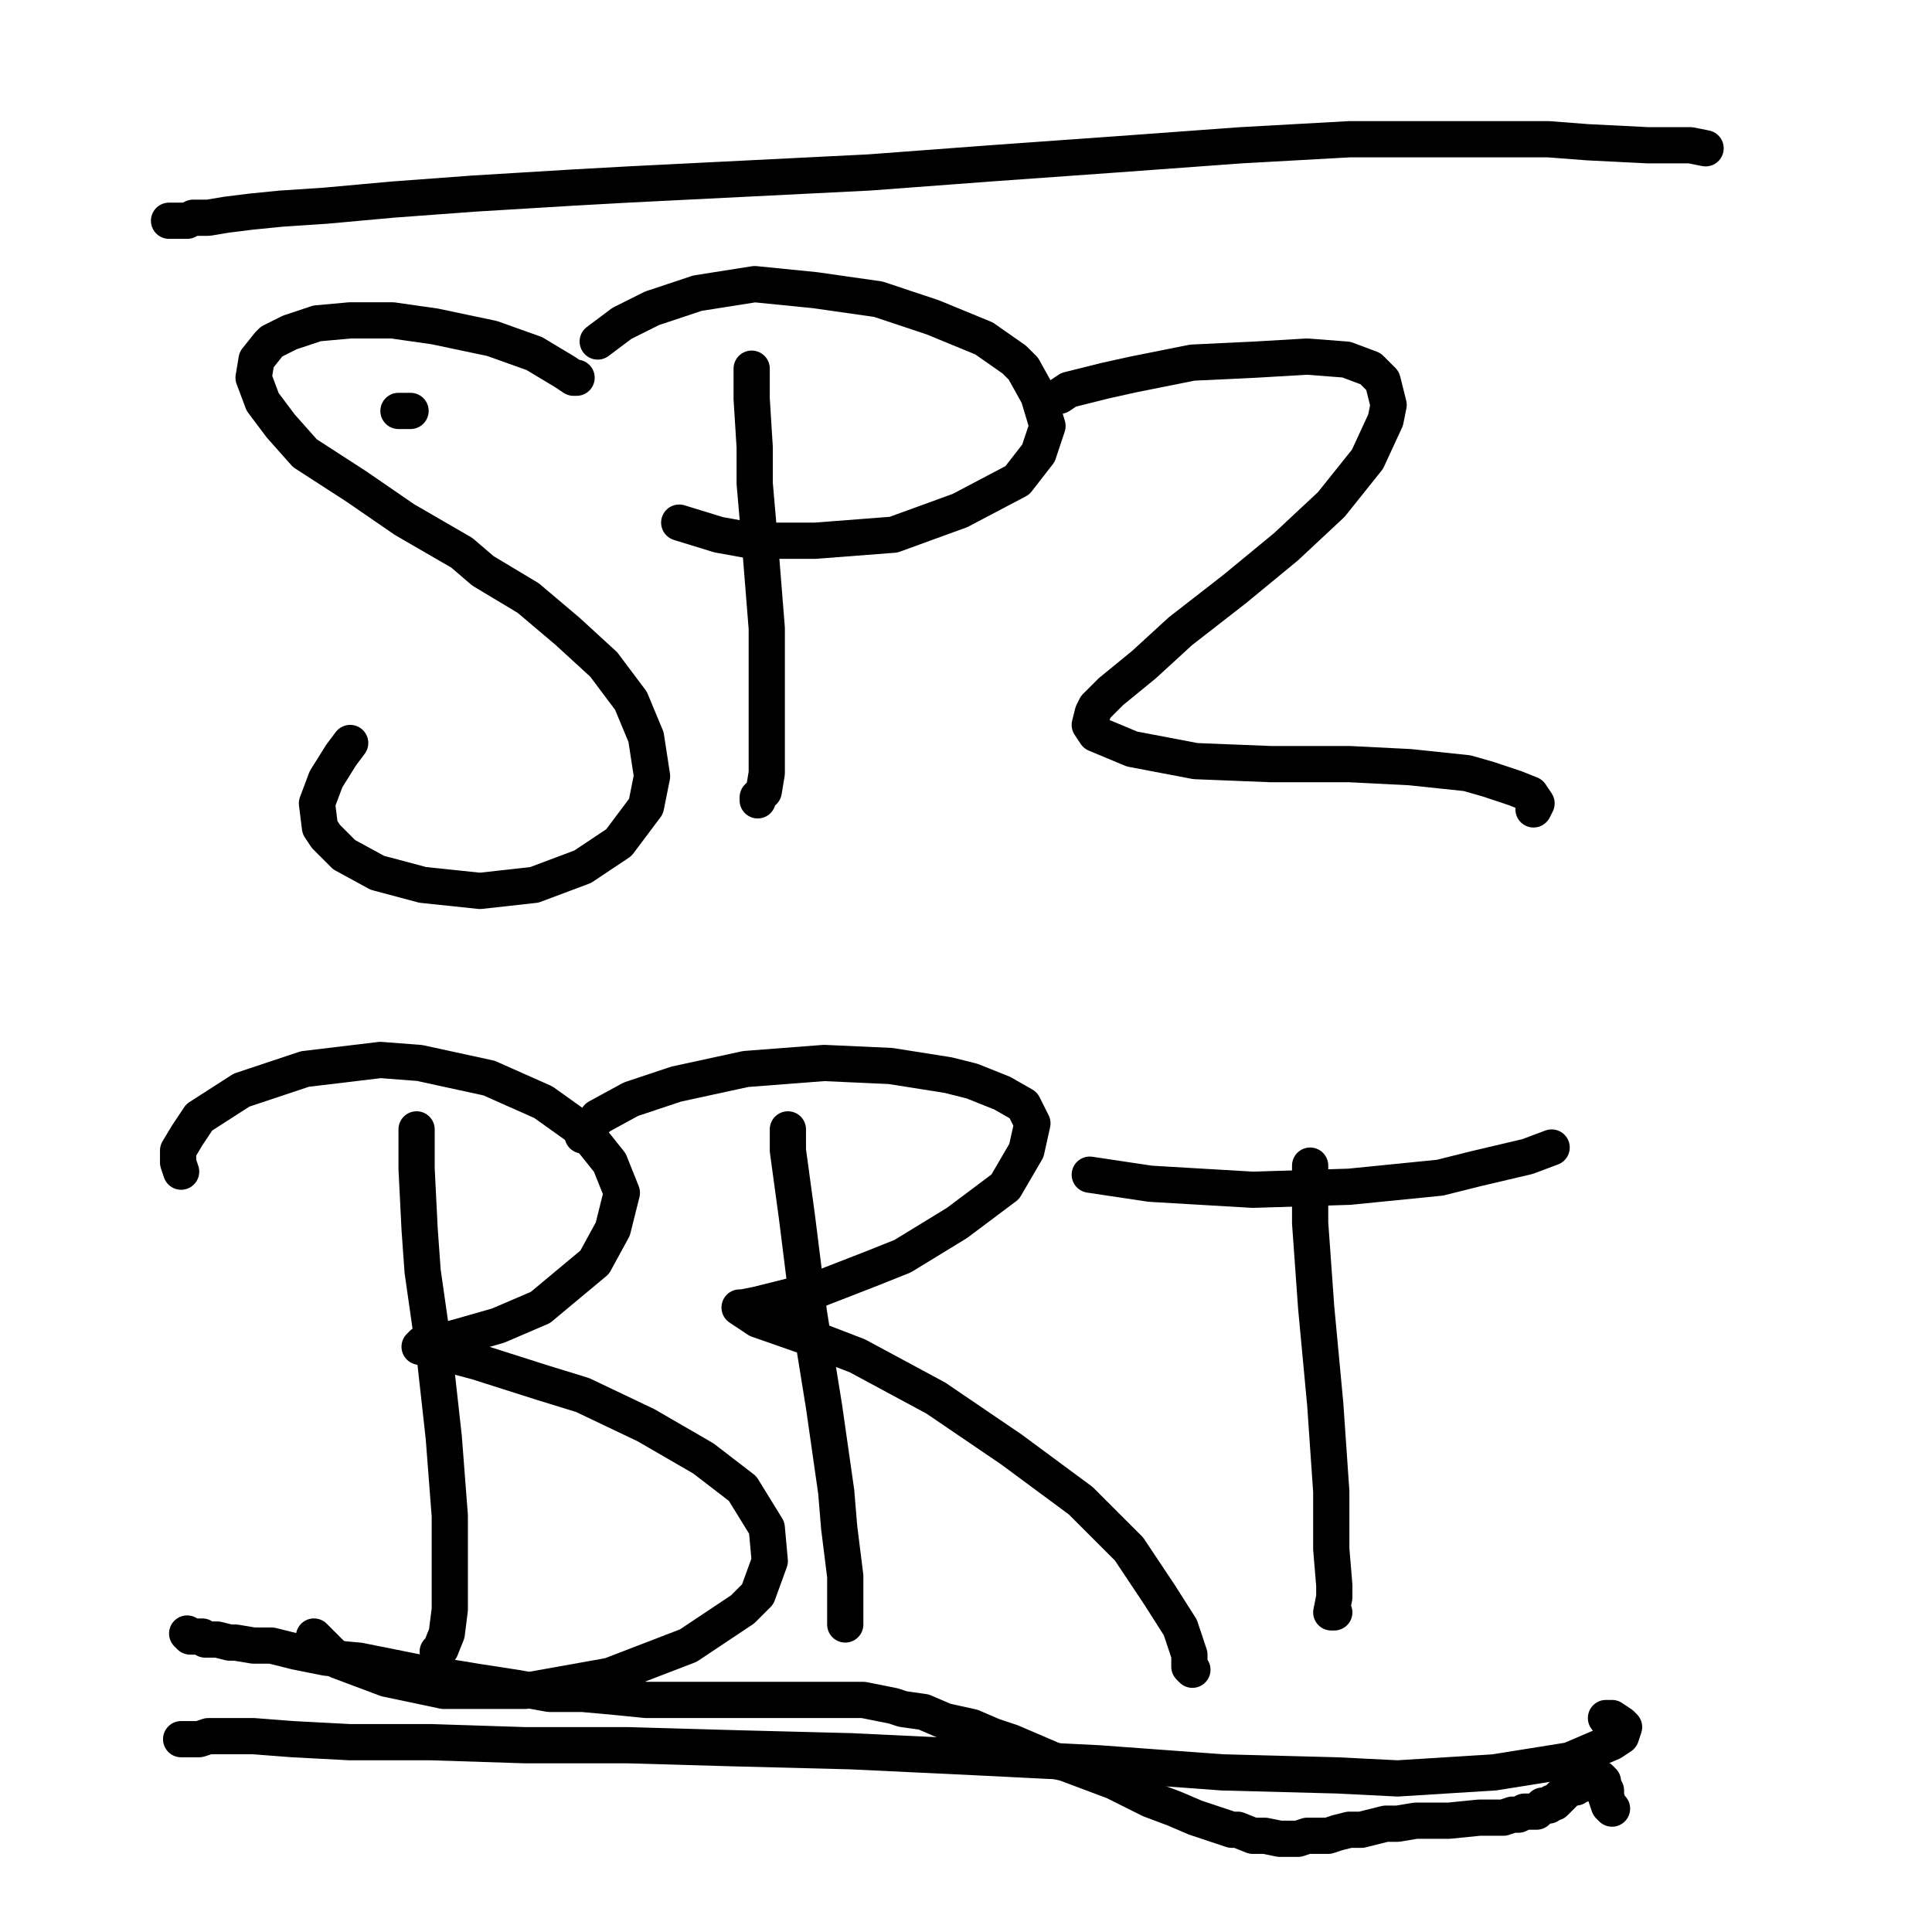
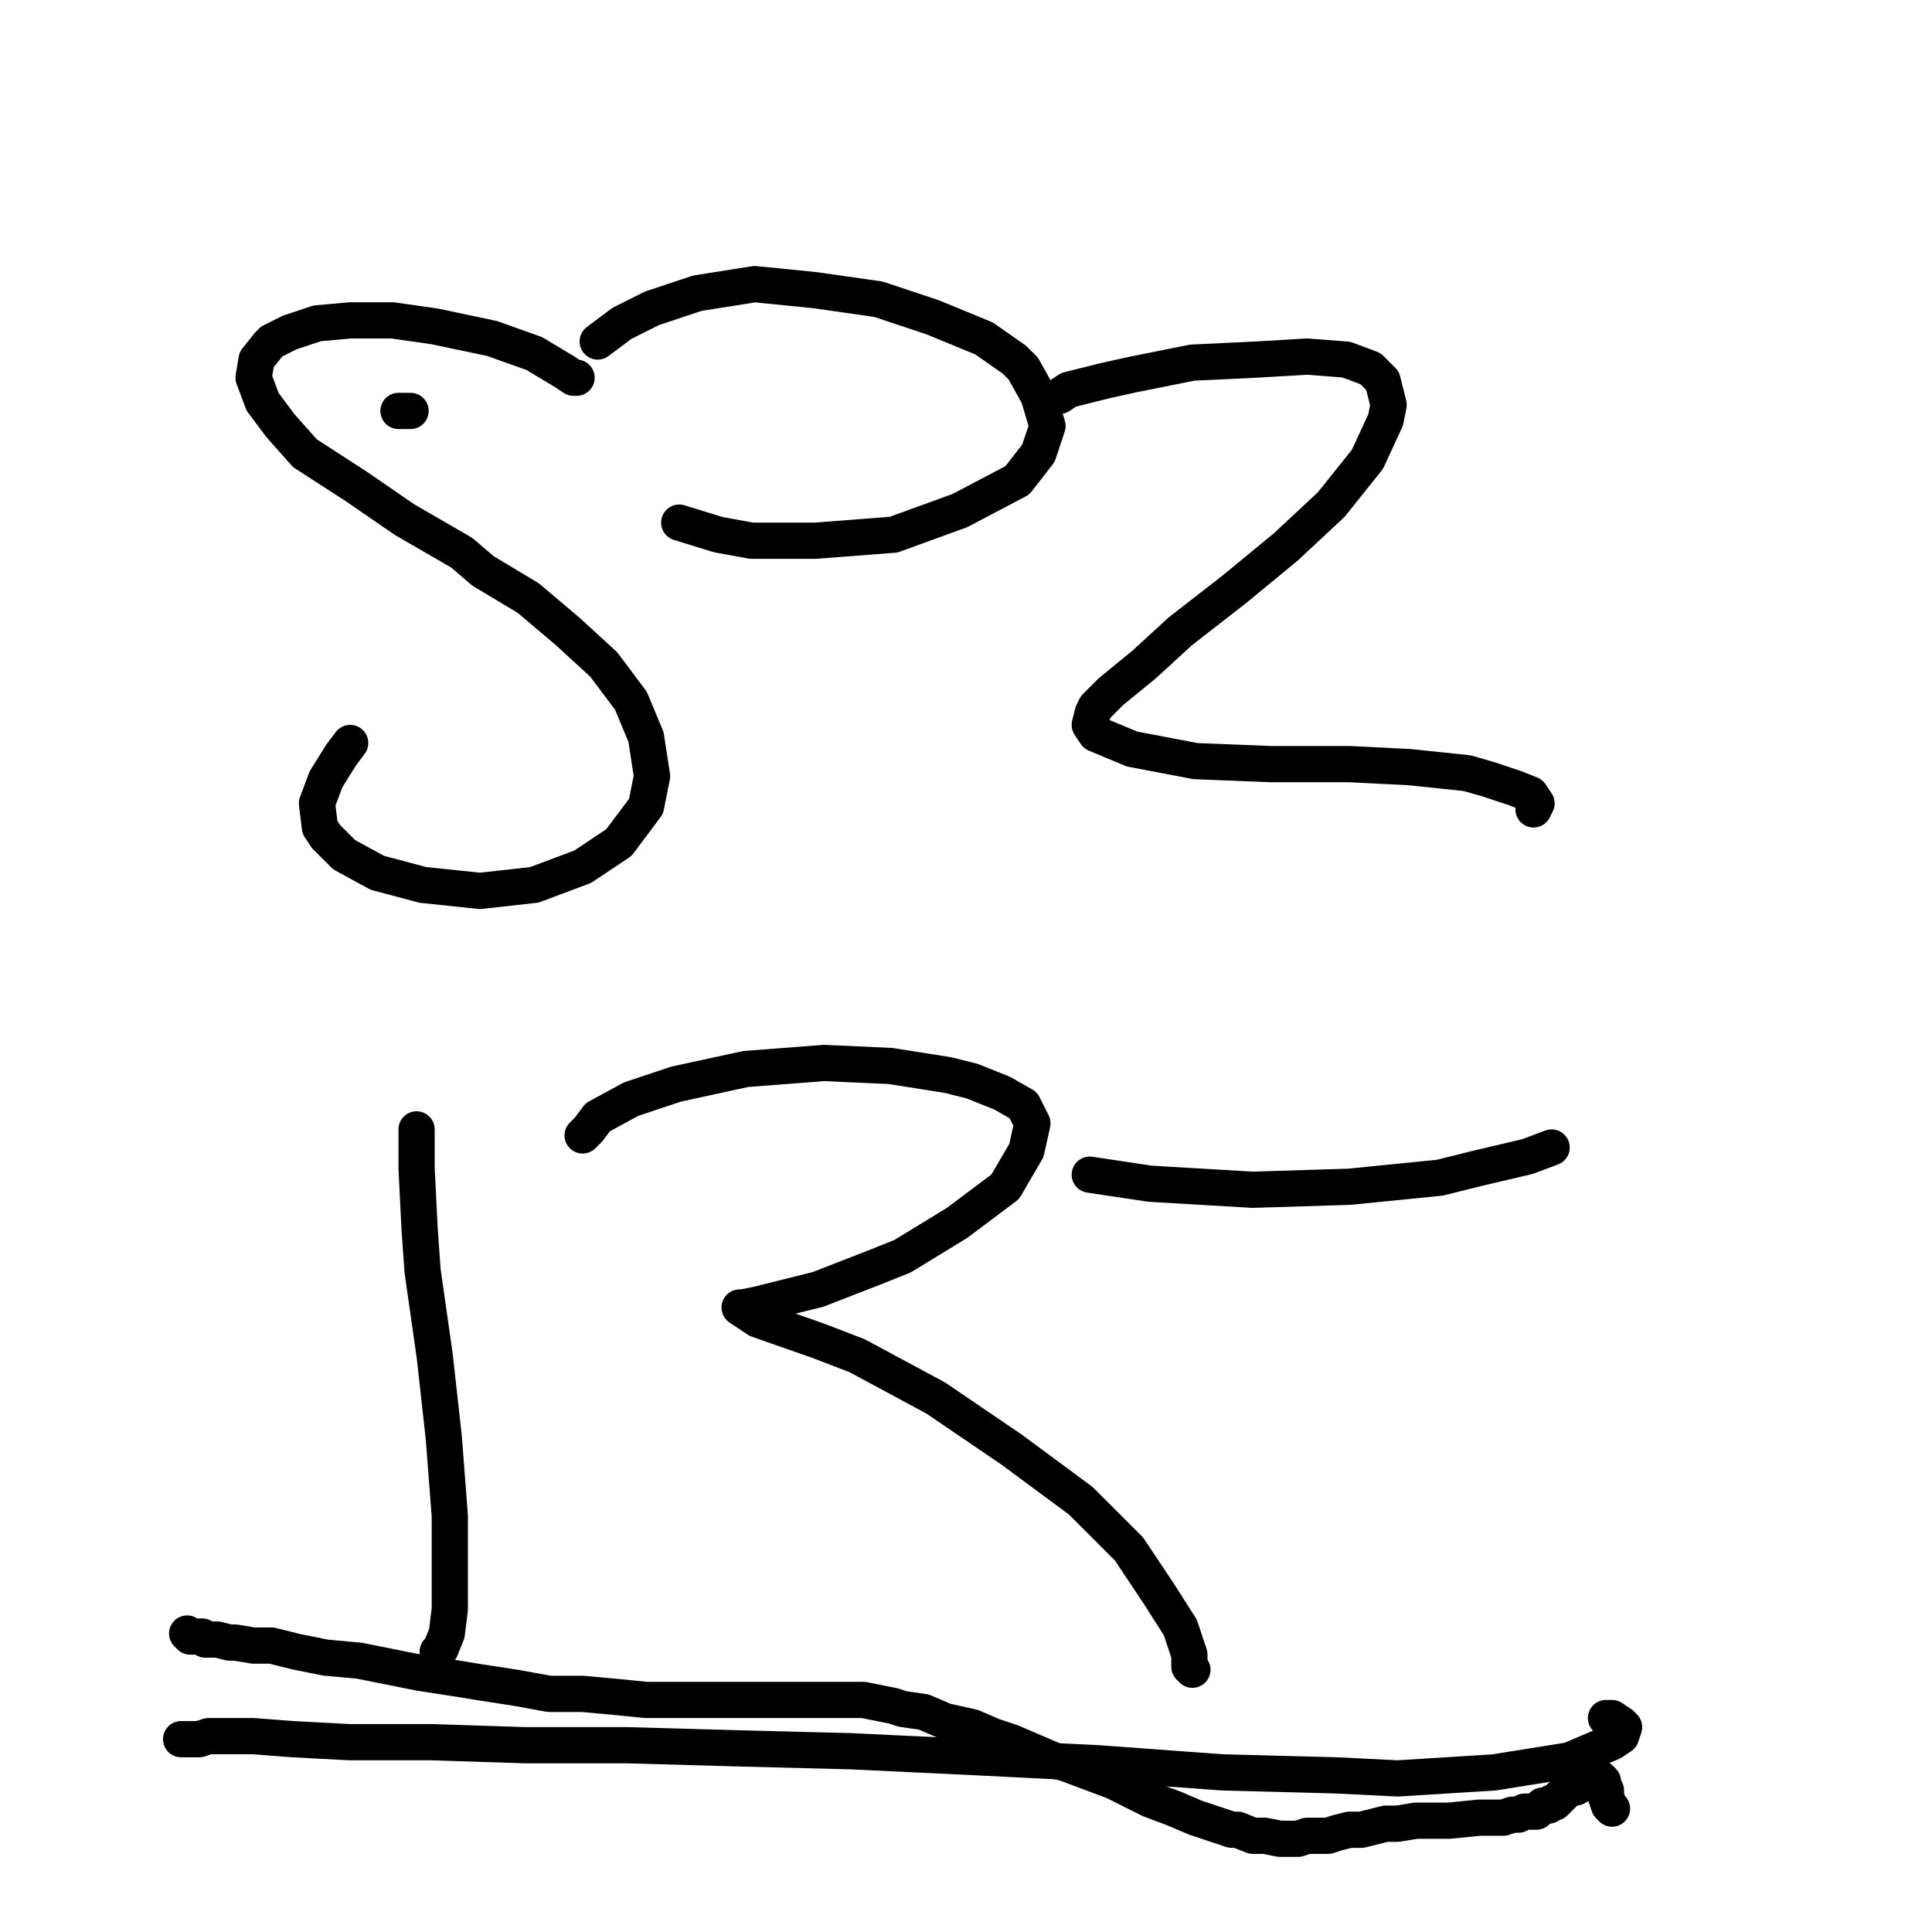
<svg xmlns="http://www.w3.org/2000/svg" width="640px" height="640px" version="1.1">
  <polyline points="456,-15 457,-15 457,-14 456,-14 456,-15 " fill="none" stroke="#000000" stroke-width="1px" stroke-linecap="round" stroke-linejoin="round" />
  <polyline points="132,136.125 132,136.125 132,136.125 134,136.125 136,136.125 " fill="none" stroke="#000000" stroke-width="12px" stroke-linecap="round" stroke-linejoin="round" />
  <polyline points="191,125.125 191,125.125 191,125.125 191,125.125 190,125.125 187,123.125 177,117.125 163,112.125 144,108.125 130,106.125 116,106.125 105,107.125 96,110.125 90,113.125 89,114.125 85,119.125 84,125.125 87,133.125 93,141.125 101,150.125 118,161.125 134,172.125 153,183.125 160,189.125 175,198.125 188,209.125 200,220.125 209,232.125 214,244.125 216,257.125 214,267.125 208,275.125 205,279.125 193,287.125 177,293.125 159,295.125 140,293.125 125,289.125 114,283.125 108,277.125 106,274.125 105,266.125 108,258.125 113,250.125 116,246.125 " fill="none" stroke="#000000" stroke-width="12px" stroke-linecap="round" stroke-linejoin="round" />
-   <polyline points="249,122.125 249,122.125 249,132.125 250,148.125 250,160.125 252,183.125 254,208.125 254,227.125 254,244.125 254,256.125 253,262.125 251,264.125 251,265.125 " fill="none" stroke="#000000" stroke-width="12px" stroke-linecap="round" stroke-linejoin="round" />
  <polyline points="198,113.125 198,113.125 202,110.125 206,107.125 216,102.125 231,97.125 250,94.125 270,96.125 291,99.125 309,105.125 326,112.125 336,119.125 339,122.125 344,131.125 347,141.125 344,150.125 337,159.125 318,169.125 296,177.125 270,179.125 249,179.125 238,177.125 225,173.125 " fill="none" stroke="#000000" stroke-width="12px" stroke-linecap="round" stroke-linejoin="round" />
  <polyline points="351,131.125 351,131.125 351,131.125 354,129.125 366,126.125 375,124.125 395,120.125 416,119.125 433,118.125 446,119.125 454,122.125 458,126.125 460,134.125 459,139.125 453,152.125 441,167.125 426,181.125 409,195.125 391,209.125 379,220.125 368,229.125 363,234.125 362,236.125 361,240.125 363,243.125 375,248.125 396,252.125 421,253.125 447,253.125 467,254.125 486,256.125 493,258.125 502,261.125 507,263.125 509,266.125 508,268.125 " fill="none" stroke="#000000" stroke-width="12px" stroke-linecap="round" stroke-linejoin="round" />
  <polyline points="138,374.125 138,374.125 138,376.125 138,387.125 139,407.125 140,421.125 144,449.125 147,476.125 149,502.125 149,519.125 149,533.125 148,541.125 146,546.125 145,547.125 " fill="none" stroke="#000000" stroke-width="12px" stroke-linecap="round" stroke-linejoin="round" />
-   <polyline points="60,388.125 60,388.125 60,388.125 59,385.125 59,381.125 62,376.125 66,370.125 80,361.125 101,354.125 126,351.125 139,352.125 162,357.125 180,365.125 194,375.125 202,385.125 206,395.125 203,407.125 197,418.125 185,428.125 179,433.125 165,439.125 151,443.125 143,445.125 140,445.125 139,446.125 143,447.125 158,451.125 180,458.125 193,462.125 214,472.125 233,483.125 246,493.125 254,506.125 255,517.125 251,528.125 246,533.125 228,545.125 202,555.125 174,560.125 147,560.125 128,556.125 112,550.125 104,542.125 " fill="none" stroke="#000000" stroke-width="12px" stroke-linecap="round" stroke-linejoin="round" />
-   <polyline points="261,374.125 261,374.125 261,374.125 261,381.125 264,403.125 268,435.125 273,466.125 277,494.125 278,506.125 280,522.125 280,533.125 280,538.125 280,538.125 " fill="none" stroke="#000000" stroke-width="12px" stroke-linecap="round" stroke-linejoin="round" />
  <polyline points="193,376.125 195,374.125 198,370.125 209,364.125 224,359.125 247,354.125 273,352.125 295,353.125 314,356.125 322,358.125 332,362.125 339,366.125 342,372.125 340,381.125 333,393.125 317,405.125 299,416.125 289,420.125 271,427.125 259,430.125 251,432.125 246,433.125 245,433.125 245,433.125 251,437.125 271,444.125 284,449.125 310,463.125 335,480.125 358,497.125 374,513.125 384,528.125 391,539.125 394,548.125 394,552.125 395,553.125 " fill="none" stroke="#000000" stroke-width="12px" stroke-linecap="round" stroke-linejoin="round" />
-   <polyline points="434,386.125 434,386.125 434,390.125 434,405.125 436,433.125 439,465.125 441,494.125 441,513.125 442,525.125 442,529.125 441,534.125 442,534.125 " fill="none" stroke="#000000" stroke-width="12px" stroke-linecap="round" stroke-linejoin="round" />
  <polyline points="514,380.125 514,380.125 506,383.125 489,387.125 477,390.125 447,393.125 415,394.125 381,392.125 361,389.125 " fill="none" stroke="#000000" stroke-width="12px" stroke-linecap="round" stroke-linejoin="round" />
-   <polyline points="565,49.125 565,49.125 560,48.125 546,48.125 526,47.125 513,46.125 481,46.125 447,46.125 411,48.125 370,51.125 328,54.125 288,57.125 248,59.125 208,61.125 190,62.125 157,64.125 130,66.125 108,68.125 93,69.125 83,70.125 75,71.125 69,72.125 64,72.125 62,73.125 59,73.125 57,73.125 56,73.125 " fill="none" stroke="#000000" stroke-width="12px" stroke-linecap="round" stroke-linejoin="round" />
  <polyline points="532,569.125 534,569.125 537,571.125 538,572.125 537,575.125 534,577.125 520,583.125 495,587.125 463,589.125 443,588.125 405,587.125 364,584.125 324,582.125 282,580.125 243,579.125 208,578.125 174,578.125 143,577.125 116,577.125 97,576.125 84,575.125 75,575.125 69,575.125 66,576.125 64,576.125 62,576.125 61,576.125 60,576.125 " fill="none" stroke="#000000" stroke-width="12px" stroke-linecap="round" stroke-linejoin="round" />
  <polyline points="534,599.125 534,599.125 534,599.125 534,599.125 533,598.125 532,595.125 532,593.125 531,591.125 531,590.125 530,589.125 530,589.125 528,590.125 527,590.125 525,590.125 524,591.125 524,591.125 523,591.125 522,592.125 521,592.125 520,592.125 519,593.125 519,593.125 518,594.125 517,595.125 516,596.125 515,597.125 514,597.125 513,598.125 511,598.125 510,599.125 509,600.125 508,600.125 505,600.125 503,601.125 501,601.125 498,602.125 495,602.125 492,602.125 490,602.125 480,603.125 476,603.125 469,603.125 463,604.125 459,604.125 455,605.125 451,606.125 447,606.125 443,607.125 440,608.125 438,608.125 436,608.125 433,608.125 430,609.125 427,609.125 424,609.125 419,608.125 415,608.125 410,606.125 408,606.125 402,604.125 396,602.125 389,599.125 381,596.125 375,593.125 369,590.125 361,587.125 353,584.125 349,583.125 342,580.125 335,577.125 329,575.125 322,572.125 313,570.125 306,567.125 299,566.125 296,565.125 291,564.125 286,563.125 280,563.125 272,563.125 263,563.125 255,563.125 248,563.125 243,563.125 234,563.125 223,563.125 214,563.125 204,562.125 193,561.125 182,561.125 171,559.125 158,557.125 152,556.125 139,554.125 129,552.125 119,550.125 108,549.125 98,547.125 90,545.125 84,545.125 78,544.125 76,544.125 72,543.125 68,543.125 67,542.125 65,542.125 63,542.125 63,542.125 62,541.125 62,541.125 " fill="none" stroke="#000000" stroke-width="12px" stroke-linecap="round" stroke-linejoin="round" />
</svg>